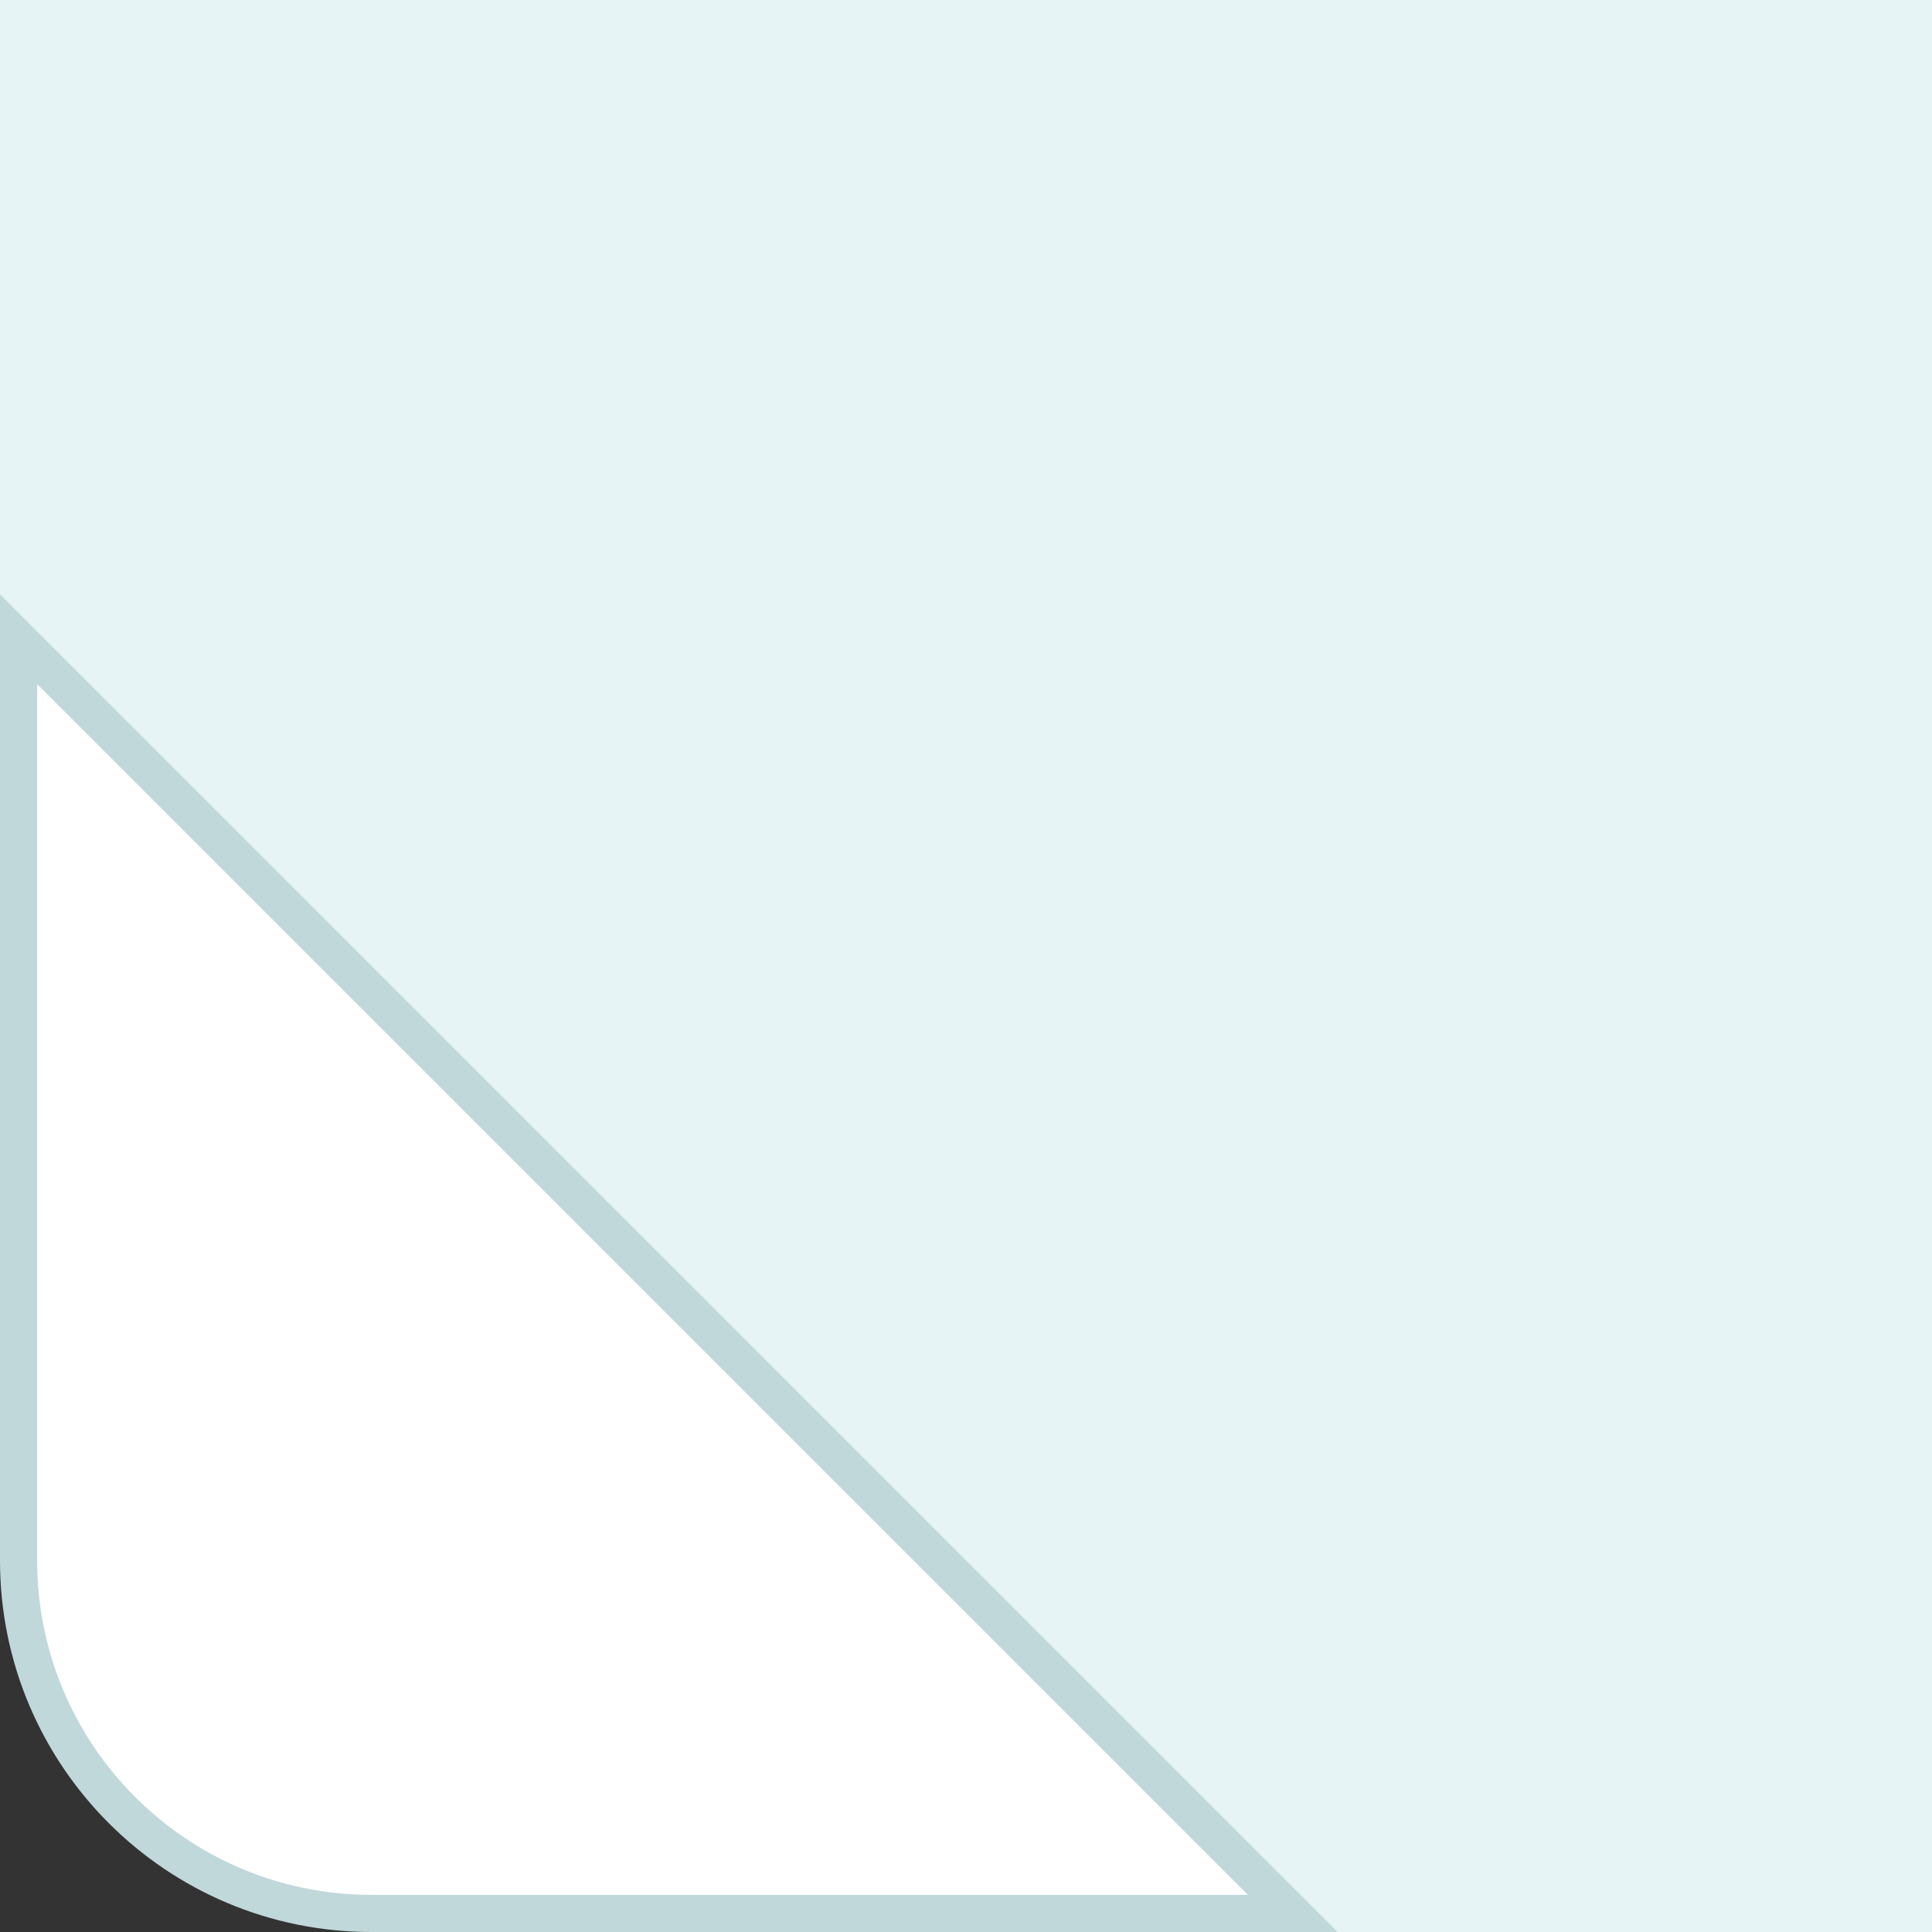
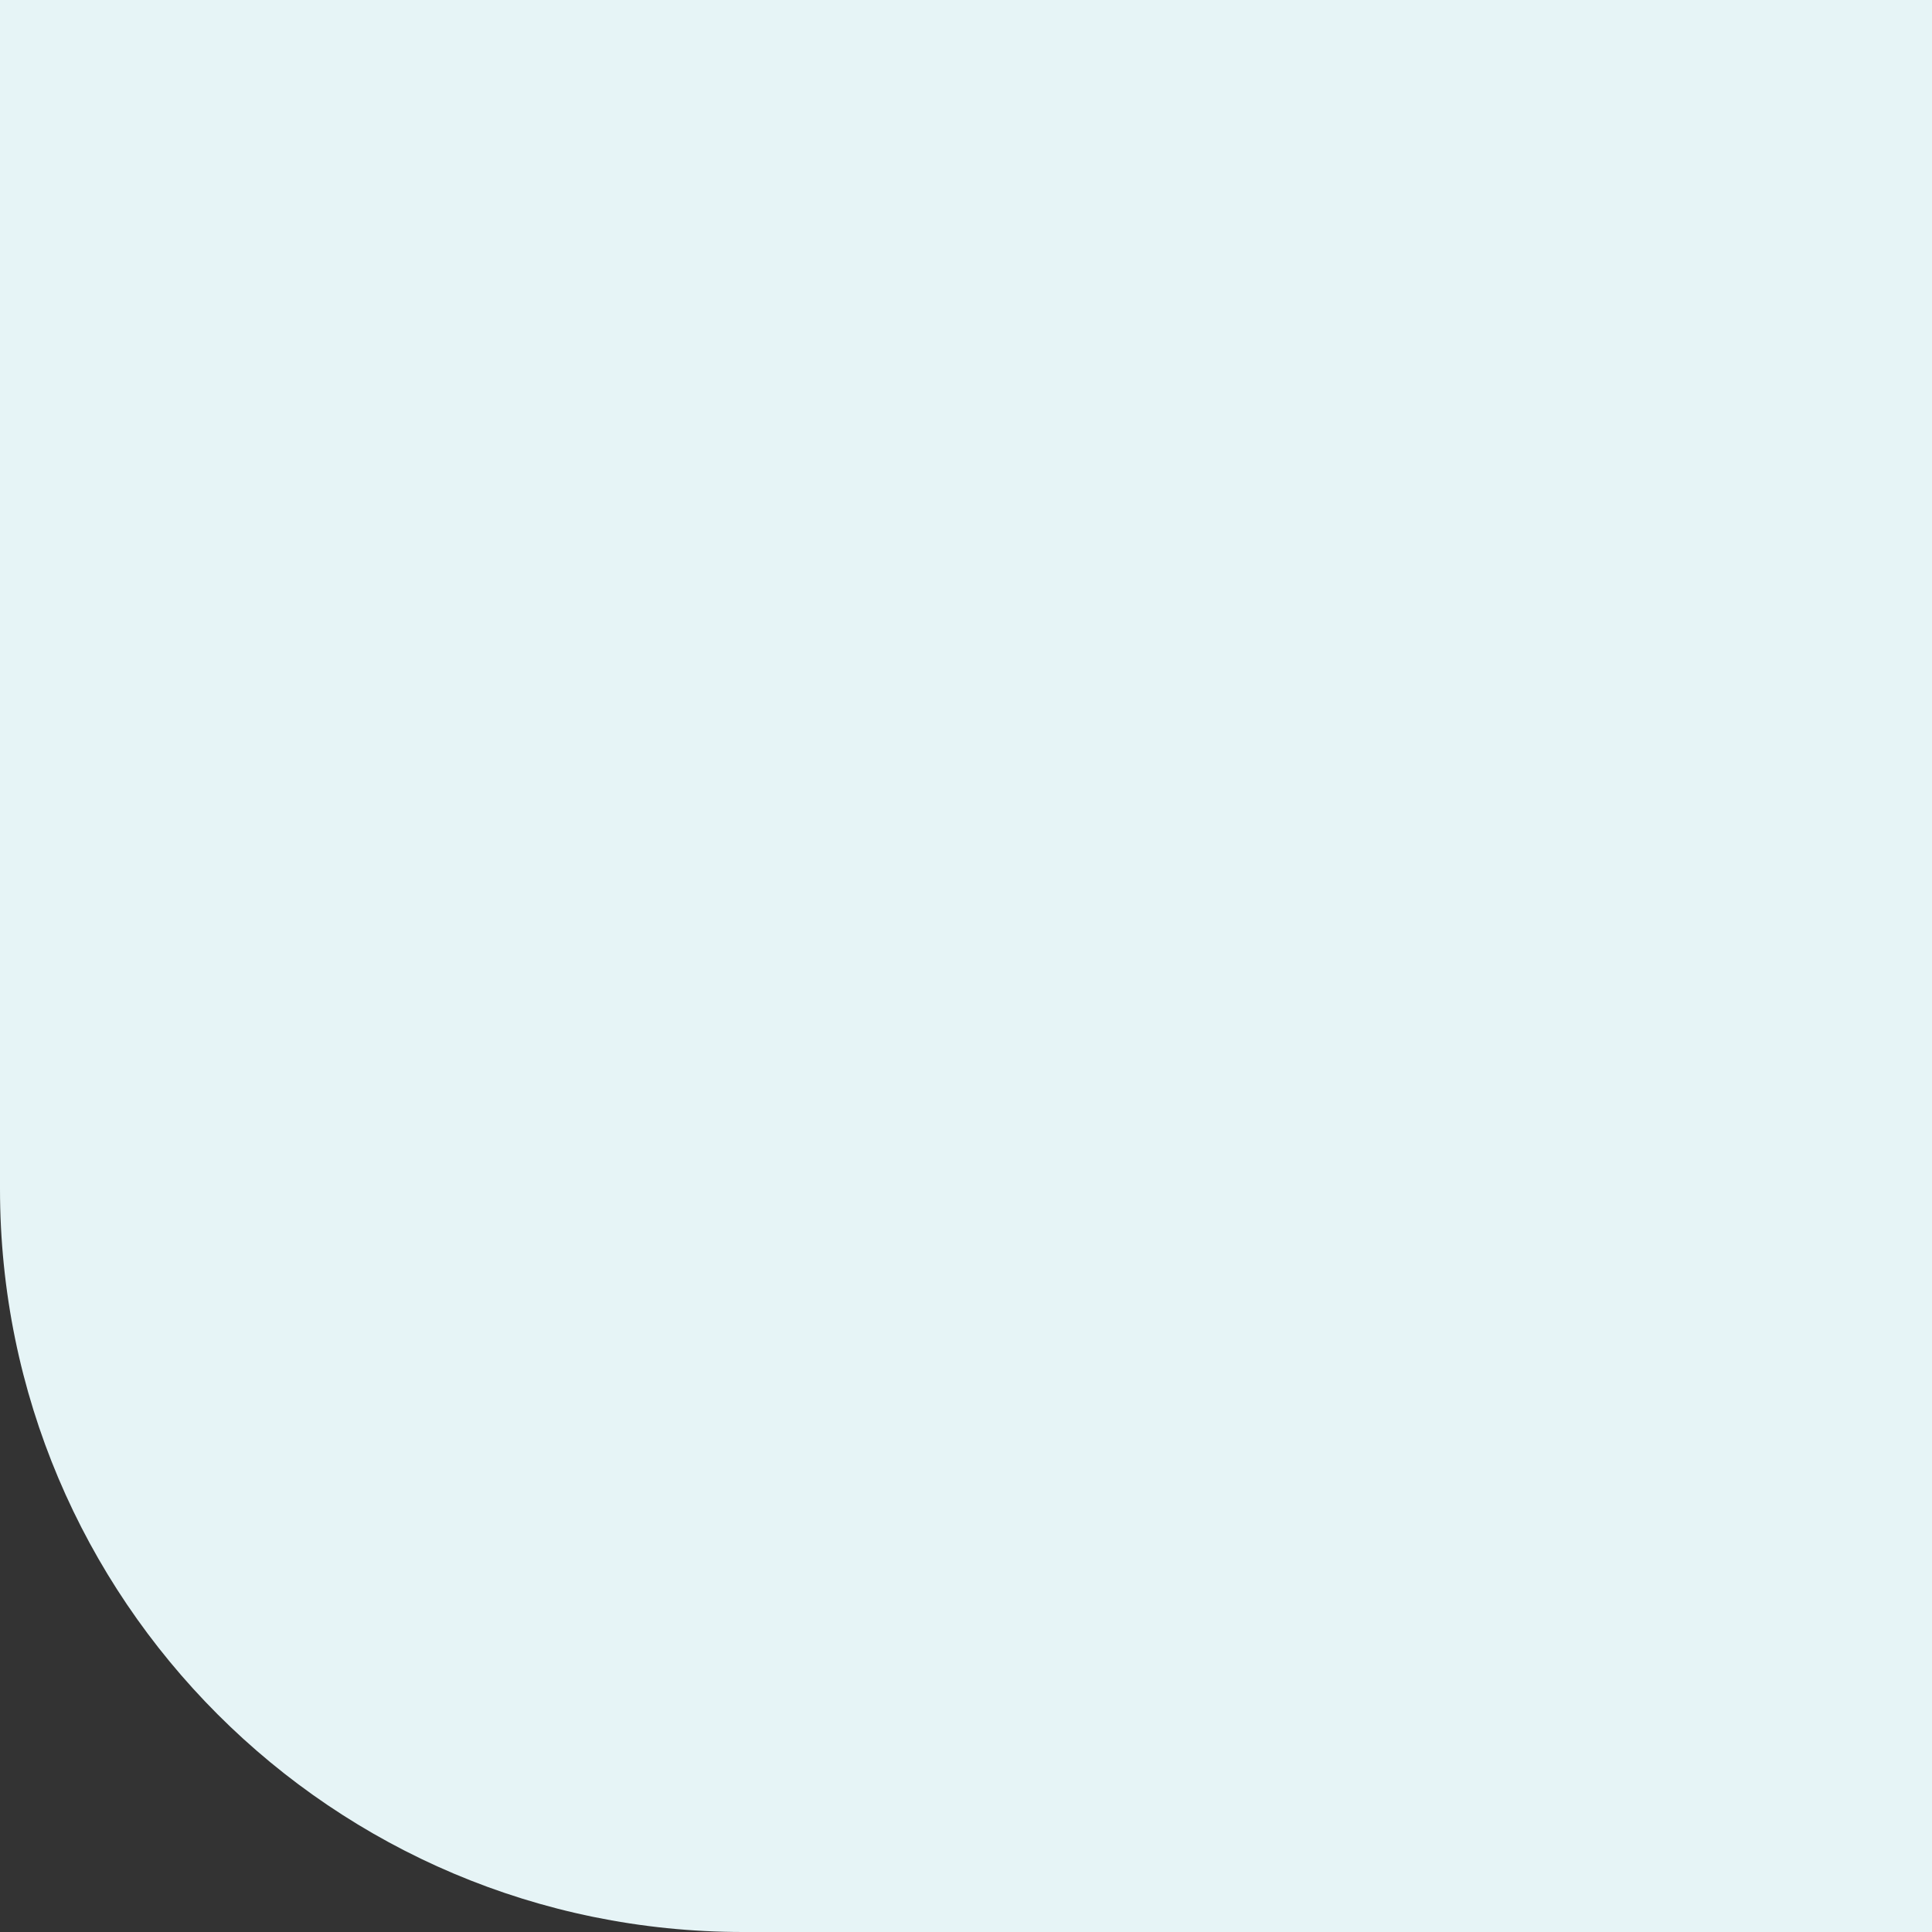
<svg xmlns="http://www.w3.org/2000/svg" width="52" height="52" viewBox="0 0 52 52" fill="none">
  <rect x="0" y="0" width="52" height="52" fill="#333333" stroke="none" />
  <path d="M0 0H52V52H20C8.954 52 0 43.046 0 32V0Z" fill="#E6F4F6" />
-   <path d="M34.793 51.5L0.5 17.207L0.5 42C0.5 47.247 4.753 51.5 10 51.5L34.793 51.5Z" fill="white" stroke="#C1D8DB" />
</svg>